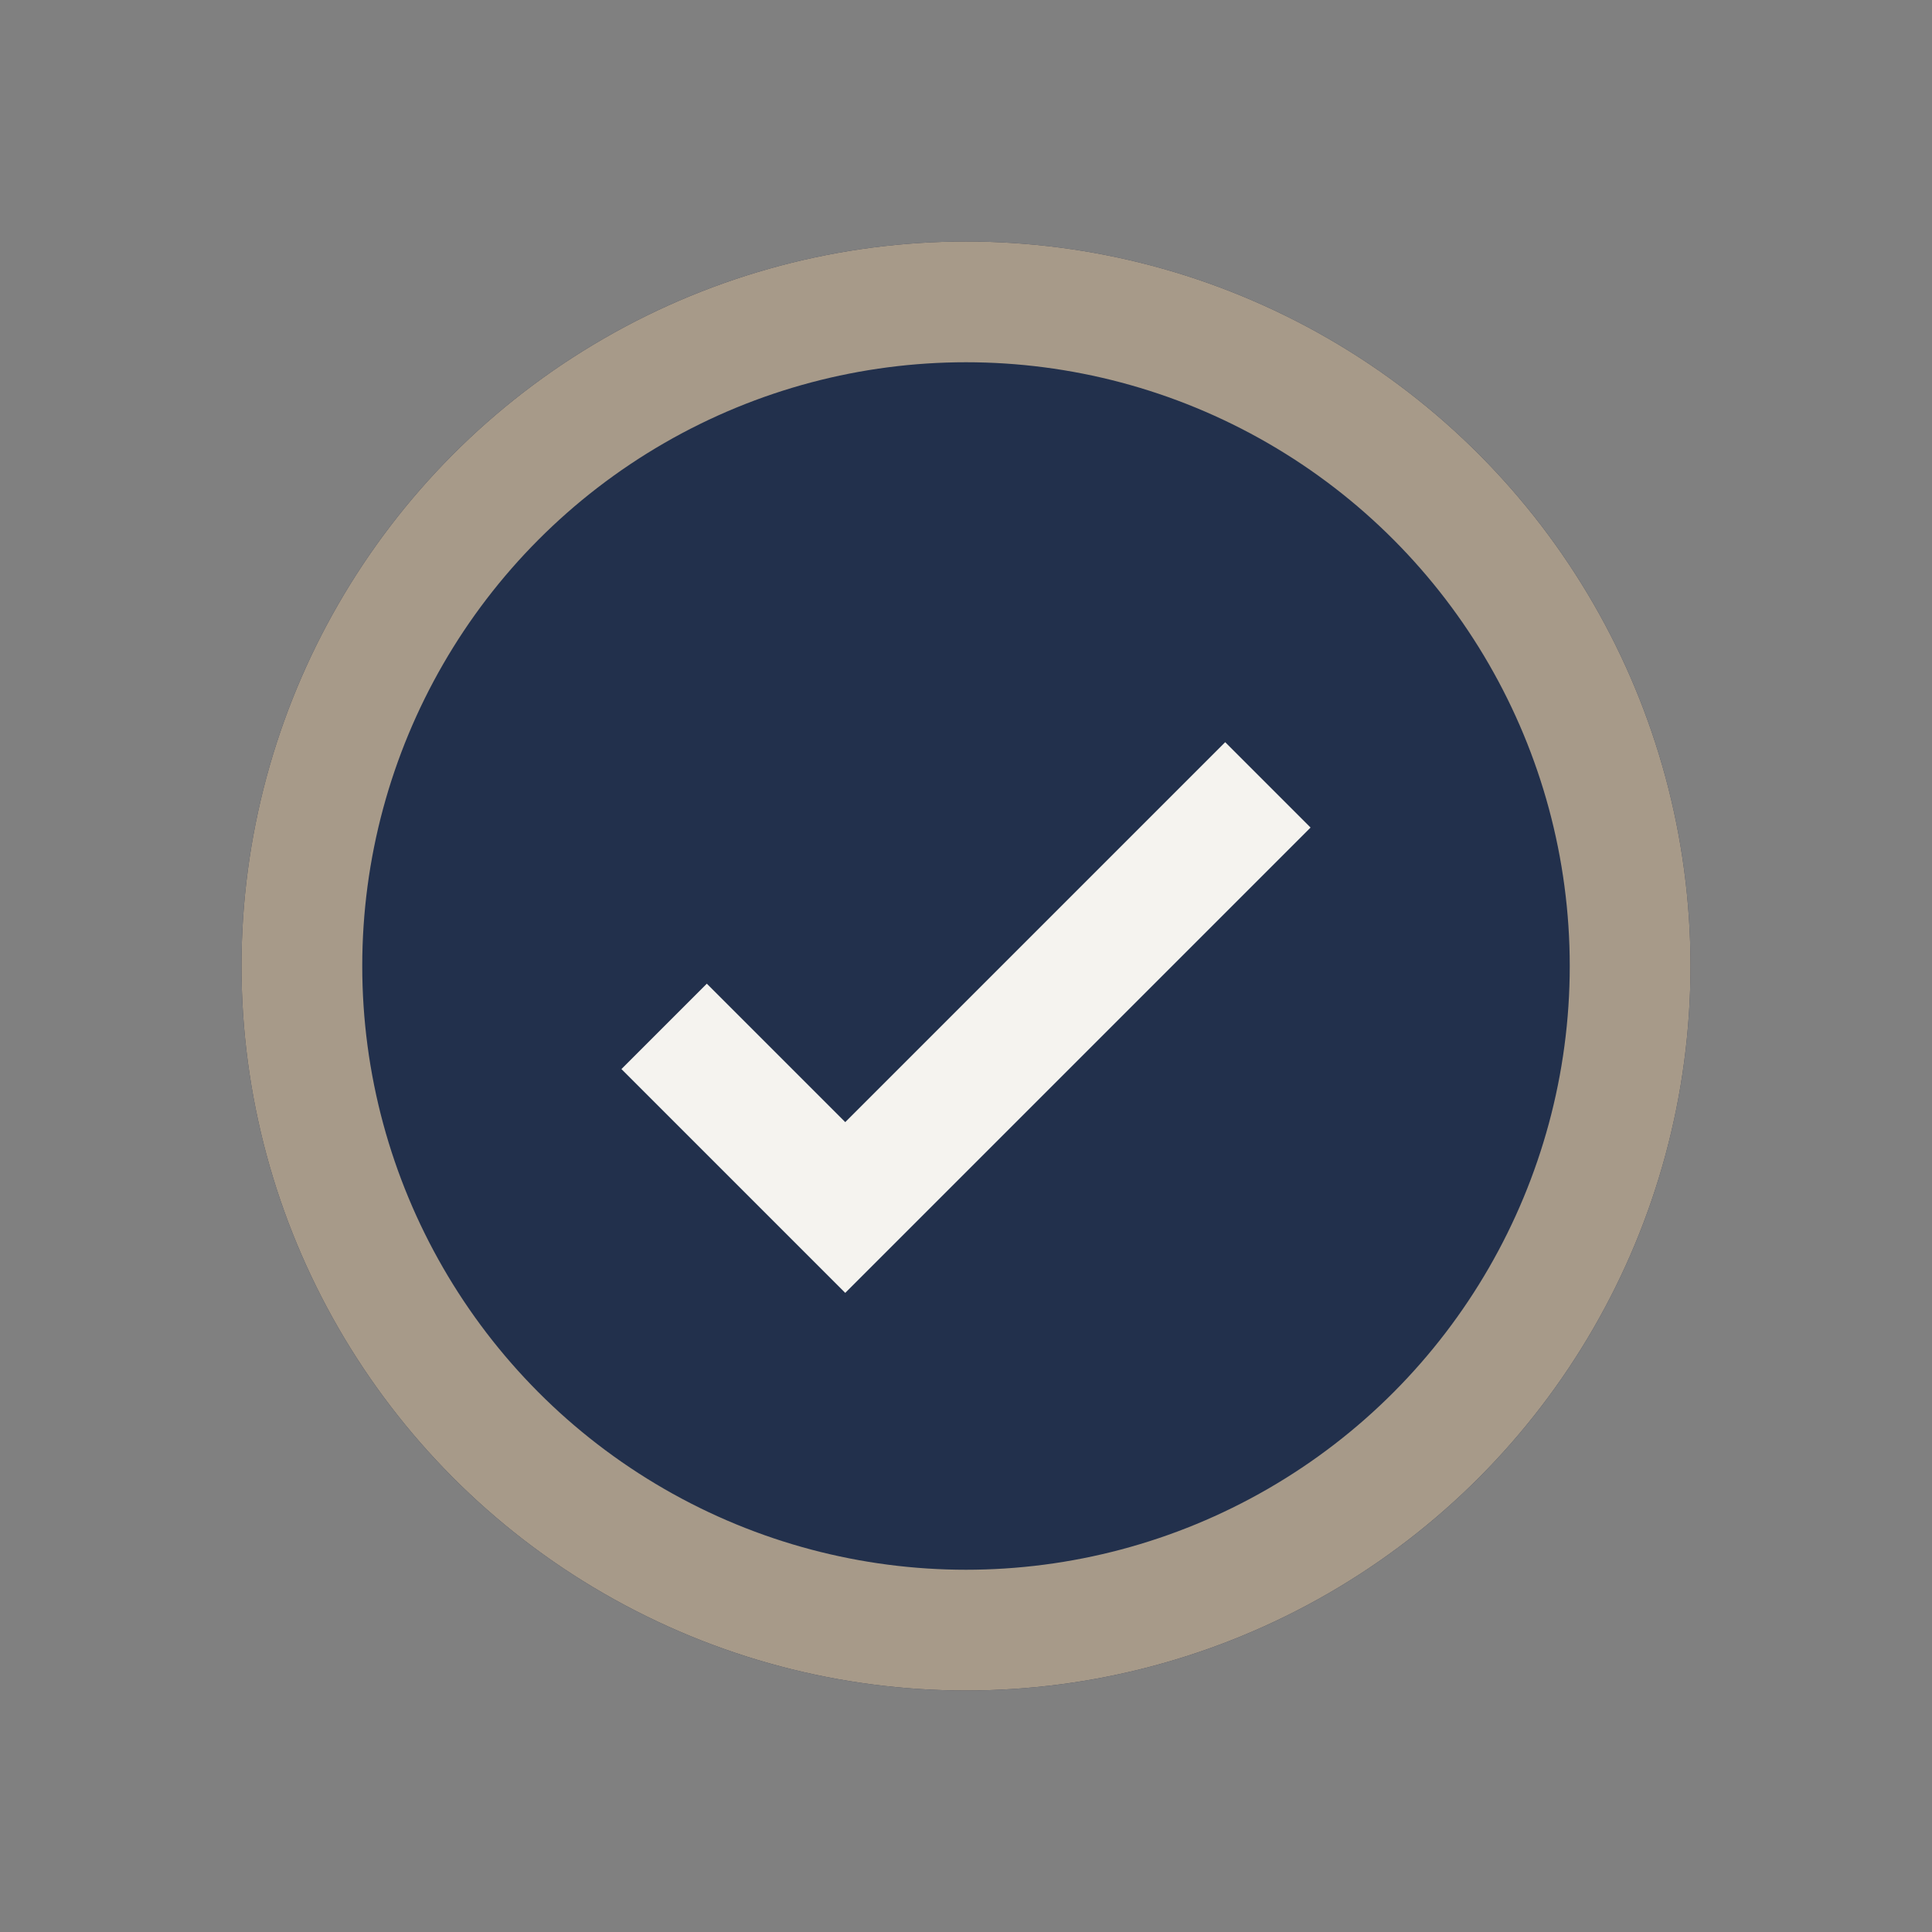
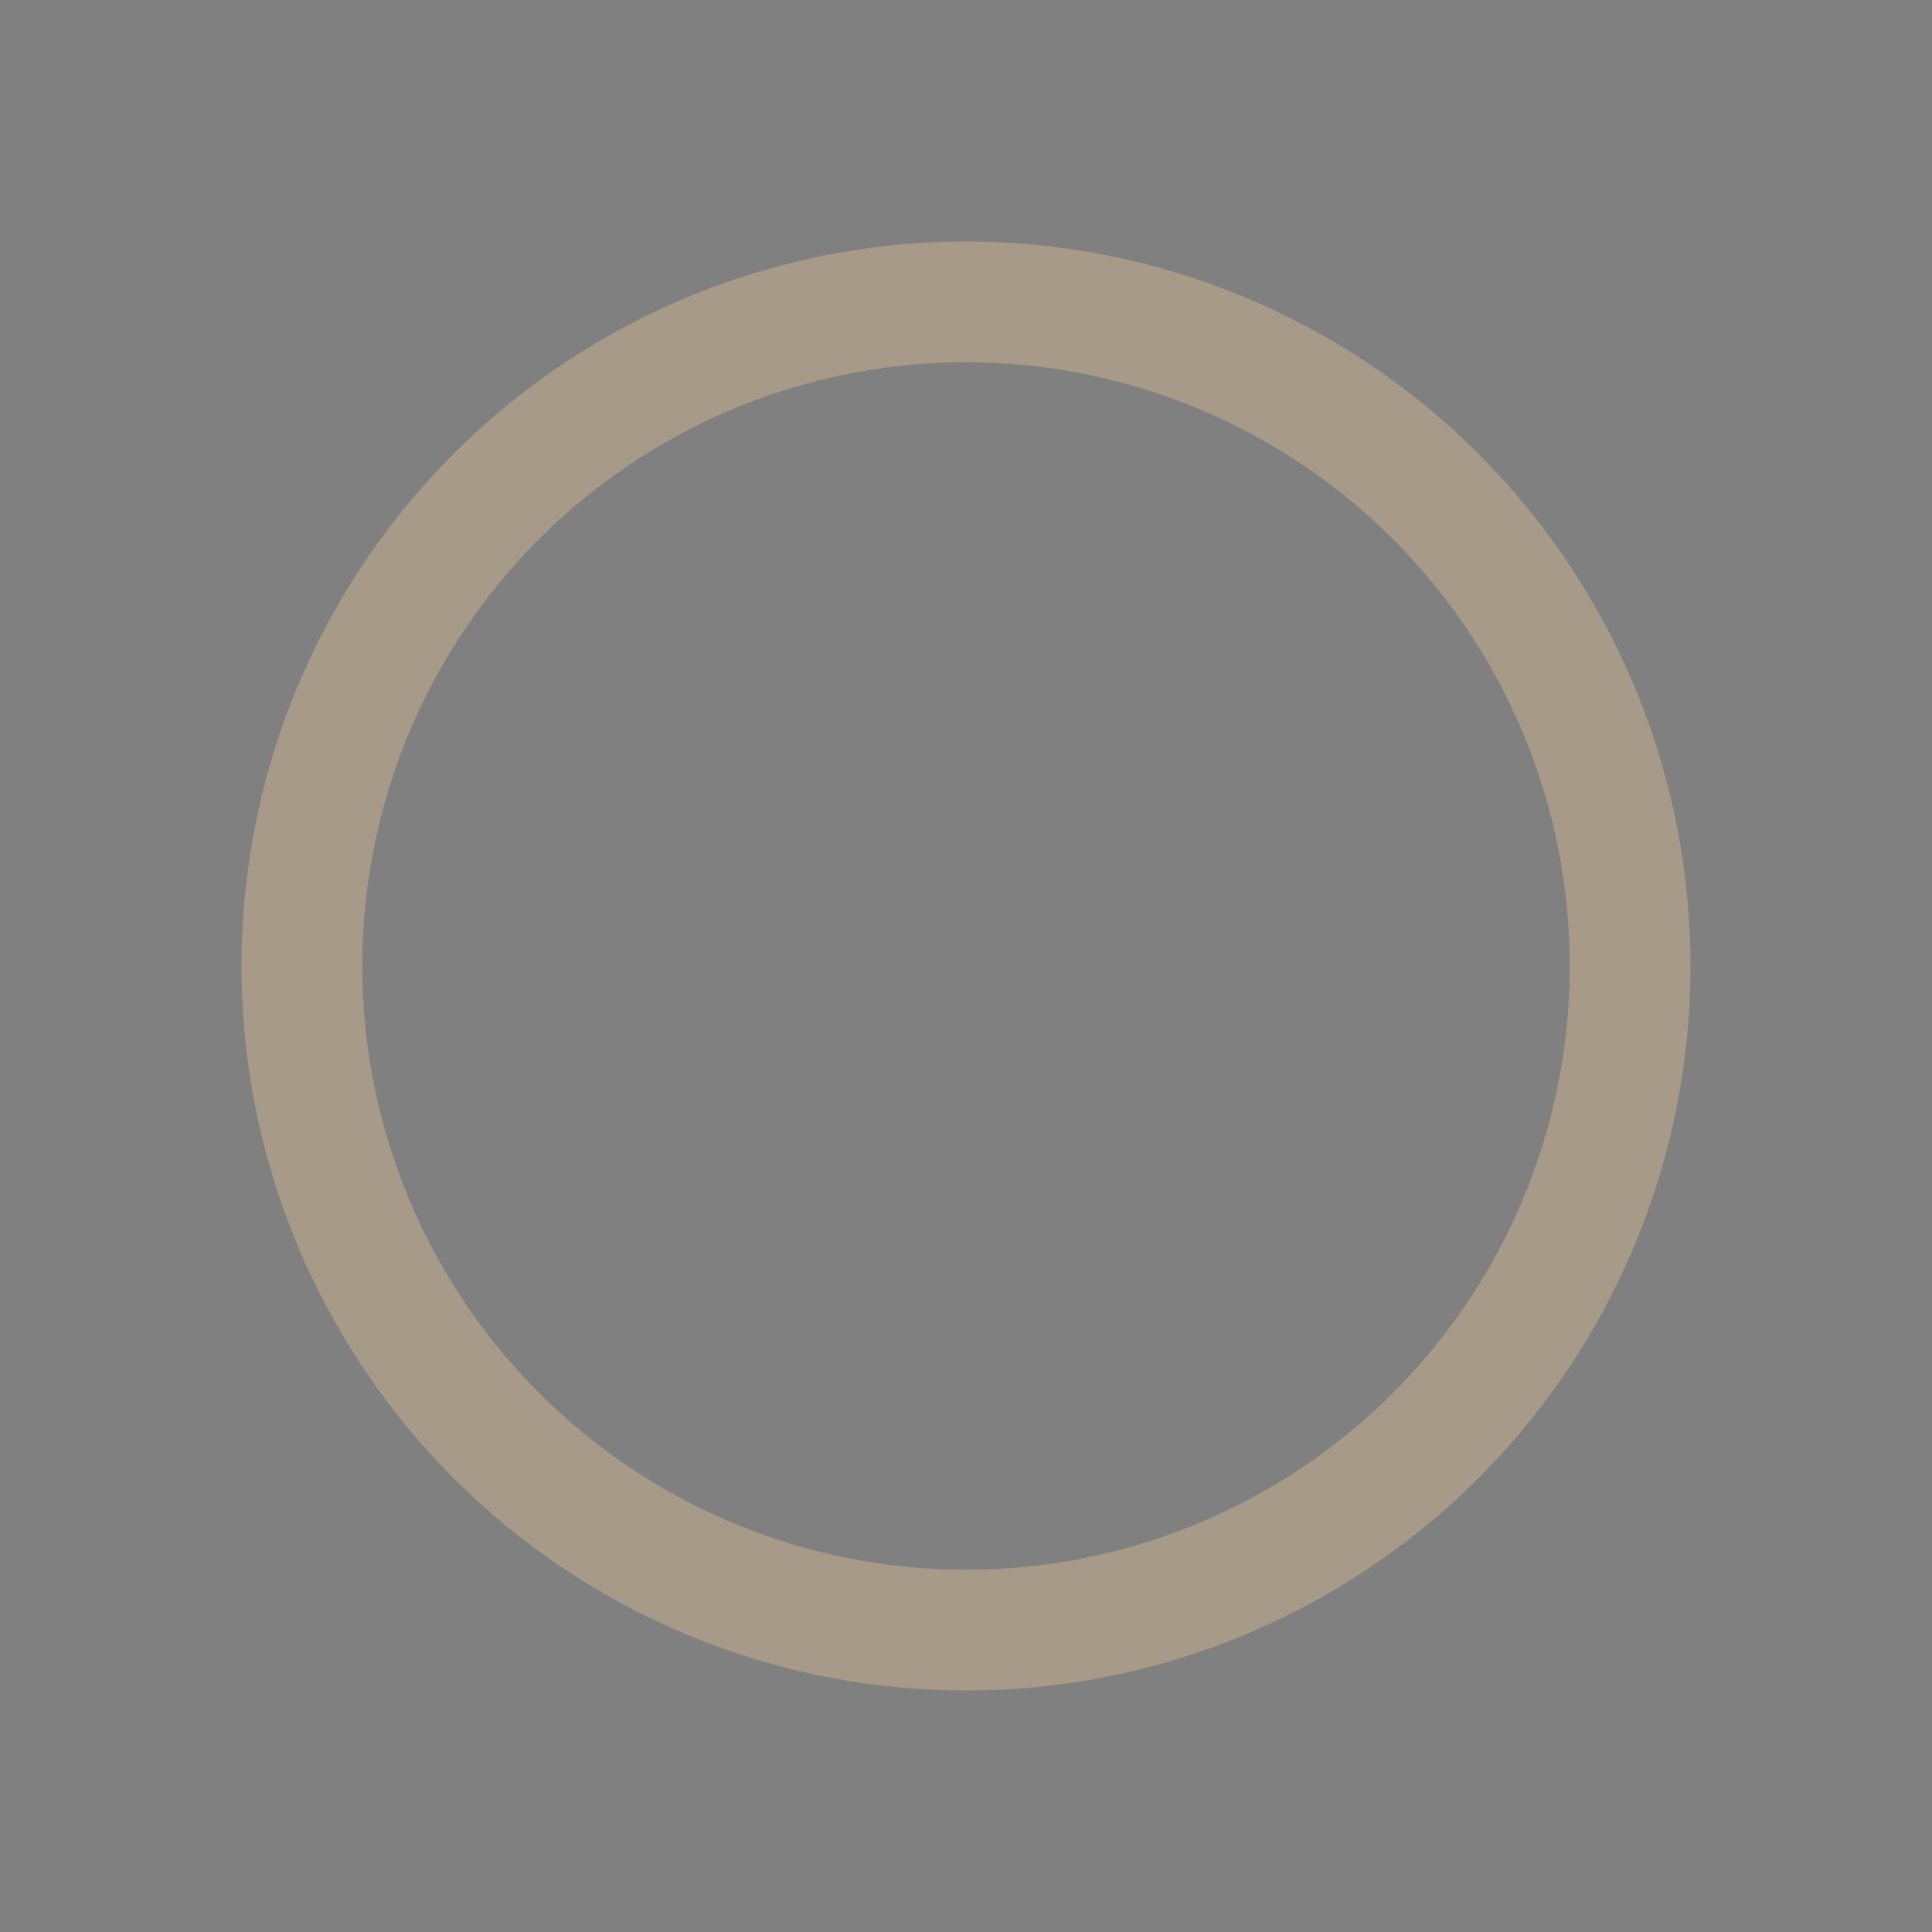
<svg xmlns="http://www.w3.org/2000/svg" width="32" height="32" viewBox="0 0 32 32">
  <rect x="0" y="0" width="32" height="32" fill="#808080" stroke="none" />
-   <circle cx="16" cy="16" r="12" fill="#22304C" />
-   <path d="M11 17l3 3 7-7" stroke="#F5F3EF" stroke-width="2" fill="none" />
  <circle cx="16" cy="16" r="11" stroke="#A79A89" stroke-width="2" fill="none" />
</svg>